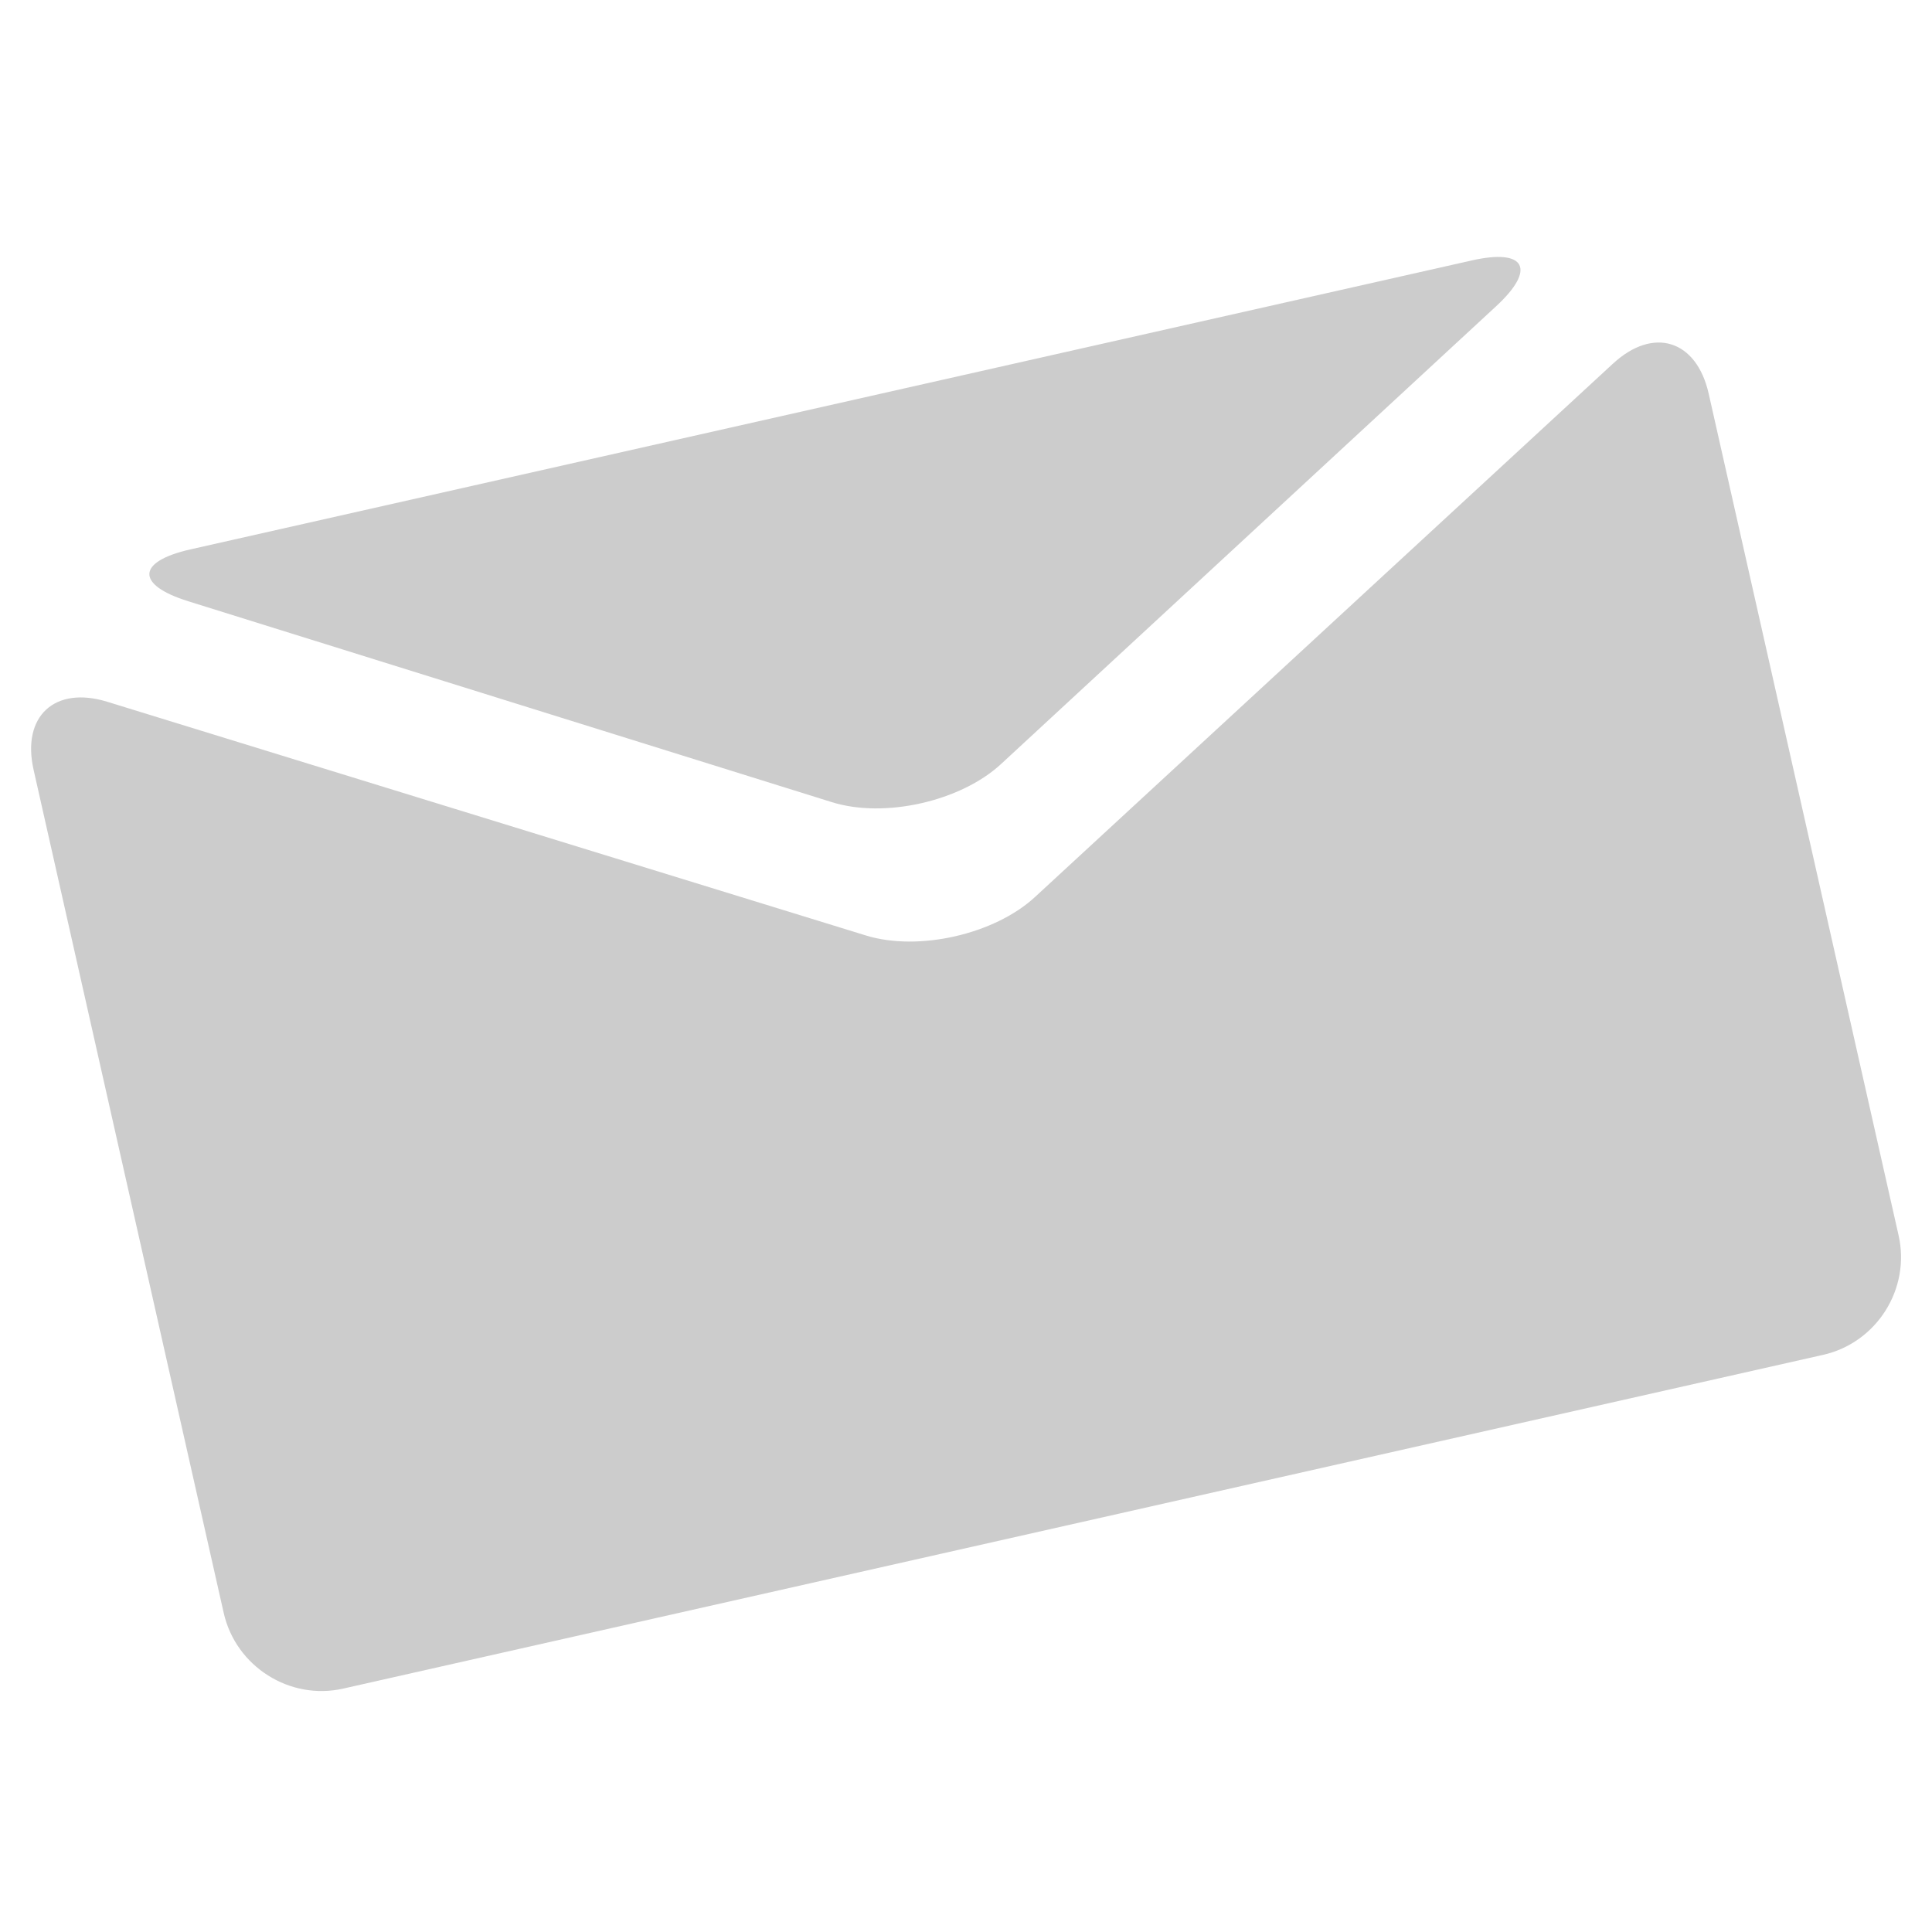
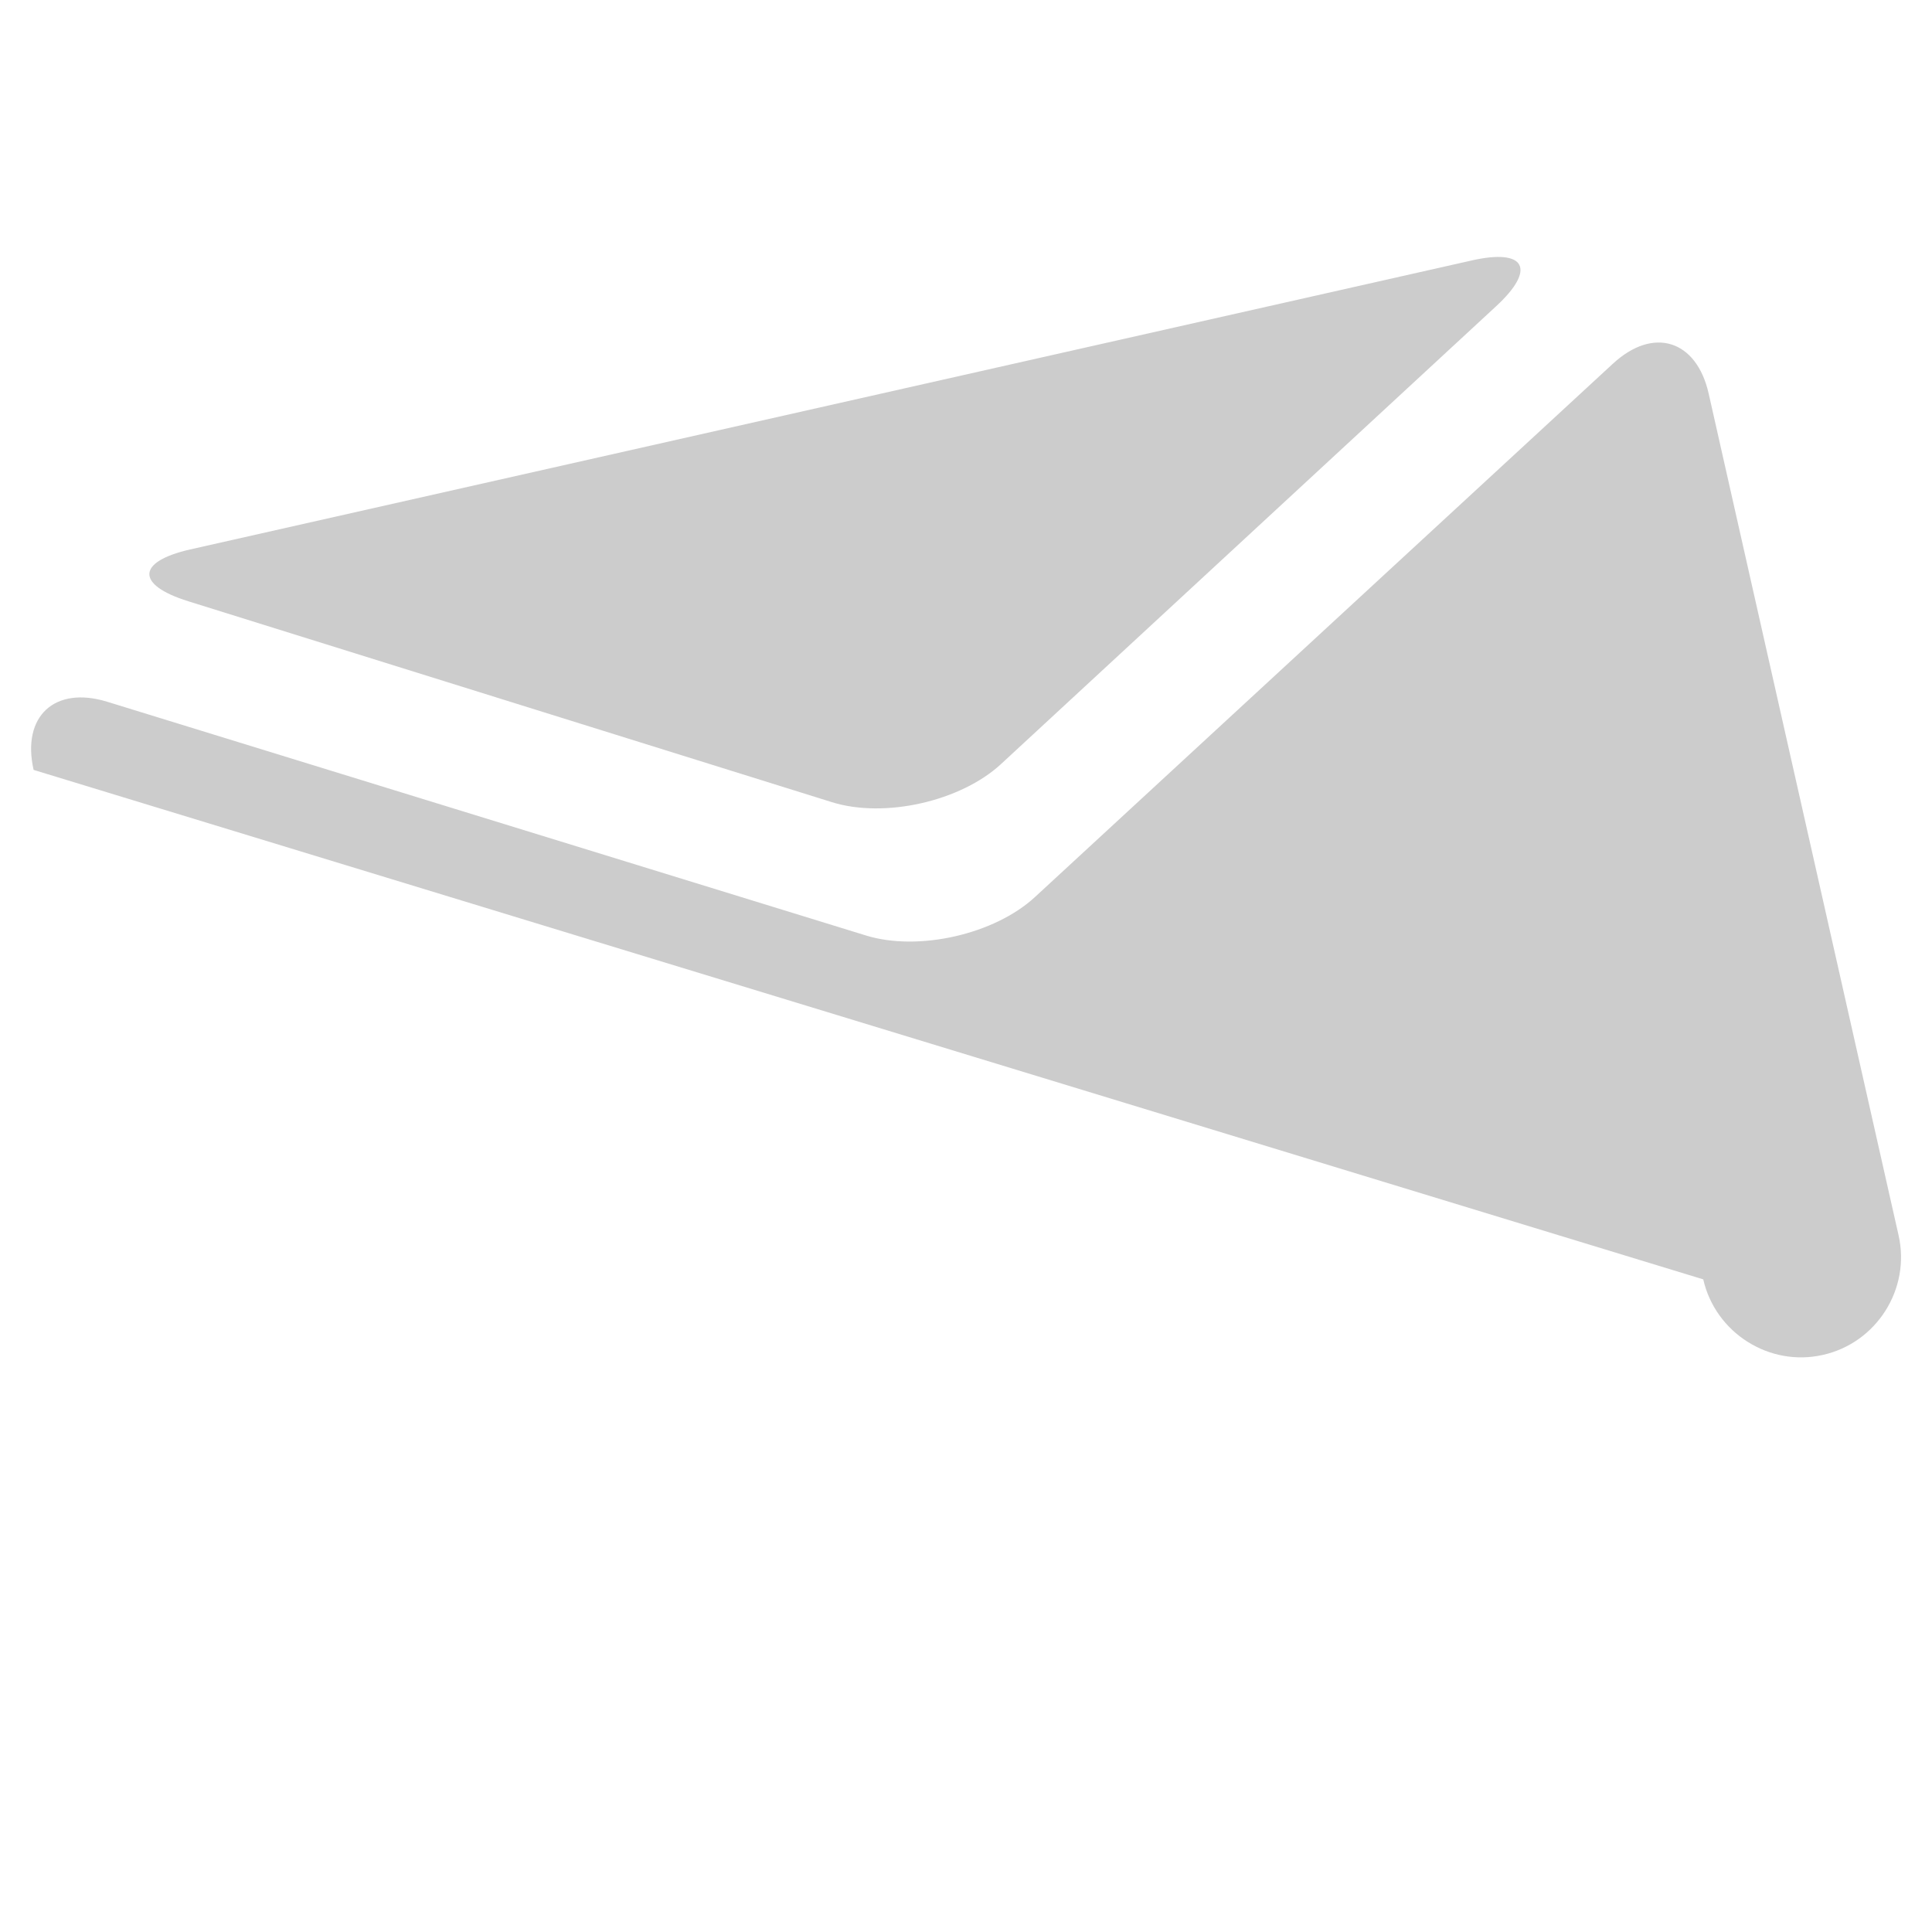
<svg xmlns="http://www.w3.org/2000/svg" id="Layer_1" viewBox="0 0 100 100">
  <defs>
    <style>.cls-1{fill:#ccc;fill-rule:evenodd;}</style>
  </defs>
-   <path class="cls-1" d="m9.74,31.12c-2.72-.85-2.67-2.05.1-2.68l66.34-14.96c2.78-.63,3.35.44,1.26,2.37l-25.63,23.7c-2.09,1.93-6.03,2.82-8.75,1.97L9.74,31.12Zm73.75-12.3c2.09-1.93,4.32-1.23,4.95,1.55l9.83,43.57c.63,2.78-1.14,5.57-3.92,6.19l-76.58,17.27c-2.77.63-5.56-1.14-6.19-3.91L1.74,39.85c-.63-2.78,1.09-4.36,3.8-3.53l39.28,12.1c2.72.84,6.66-.06,8.75-1.99l29.93-27.62Z" />
+   <path class="cls-1" d="m9.74,31.12c-2.72-.85-2.67-2.05.1-2.68l66.34-14.96c2.78-.63,3.35.44,1.26,2.37l-25.63,23.7c-2.09,1.93-6.03,2.82-8.75,1.97L9.74,31.12Zm73.75-12.3c2.09-1.93,4.32-1.23,4.95,1.55l9.83,43.57c.63,2.78-1.14,5.57-3.92,6.19c-2.77.63-5.56-1.14-6.19-3.91L1.74,39.85c-.63-2.78,1.09-4.36,3.8-3.53l39.28,12.1c2.72.84,6.66-.06,8.75-1.99l29.93-27.62Z" />
</svg>